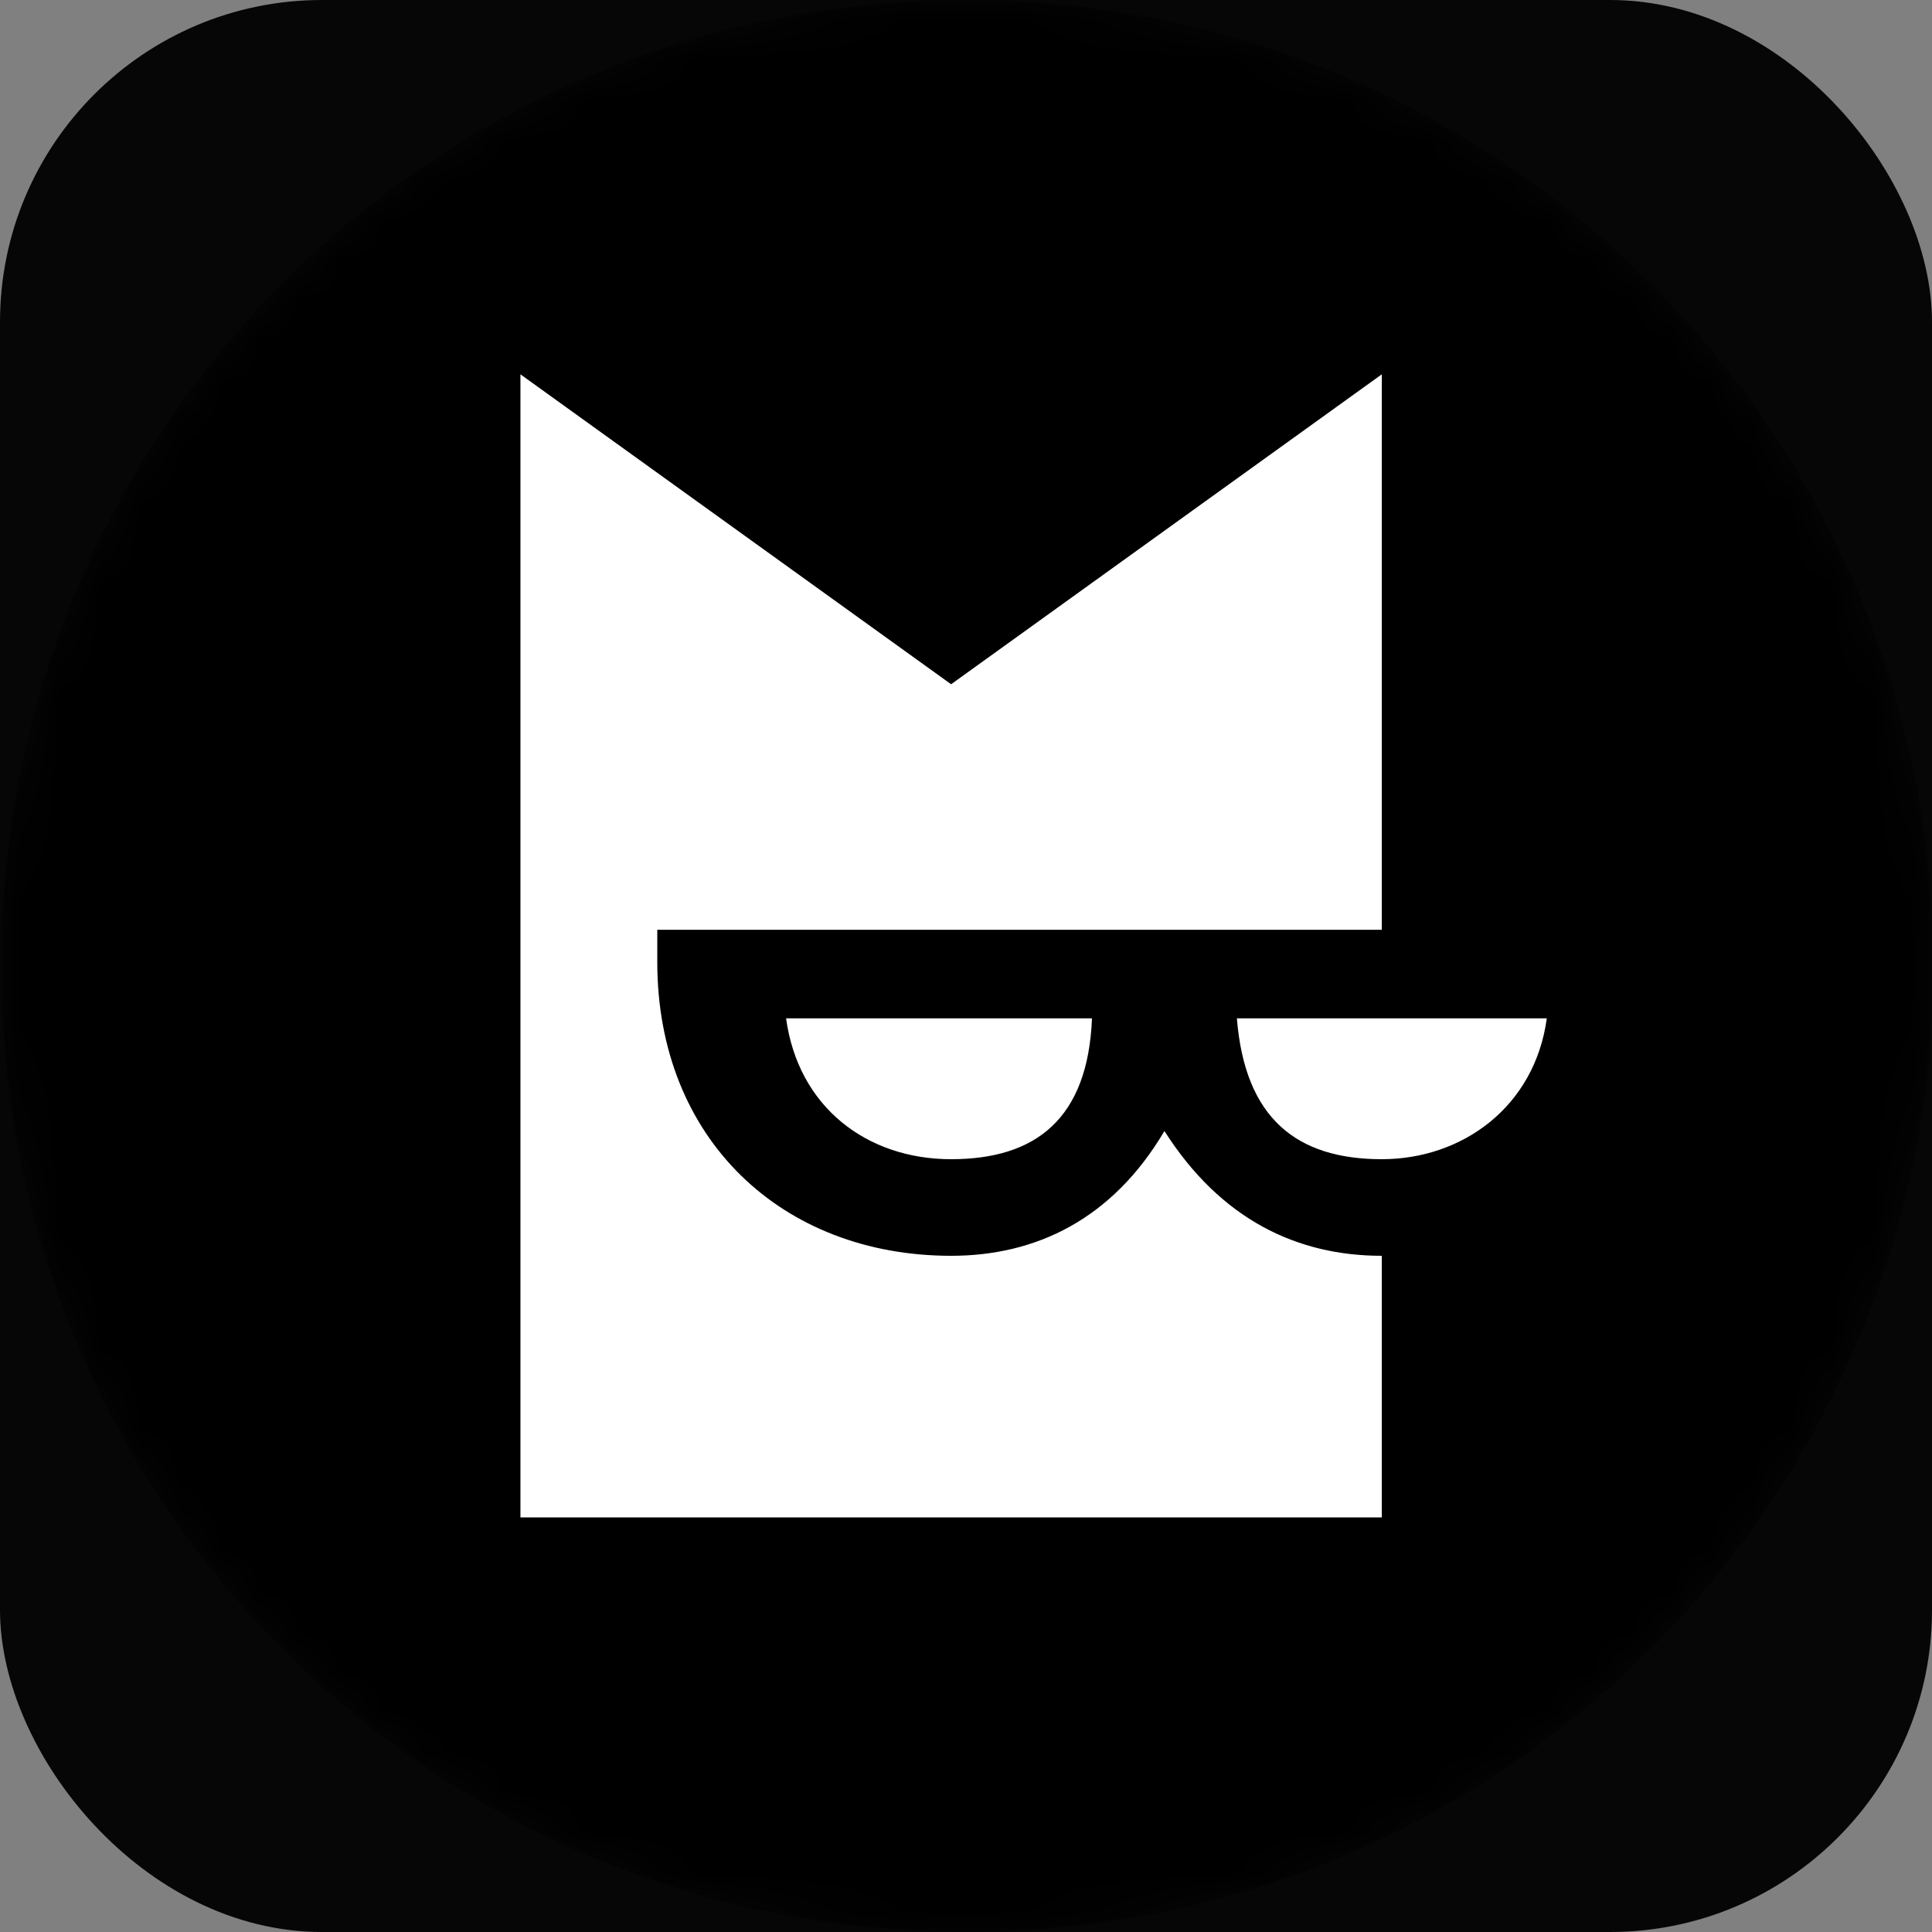
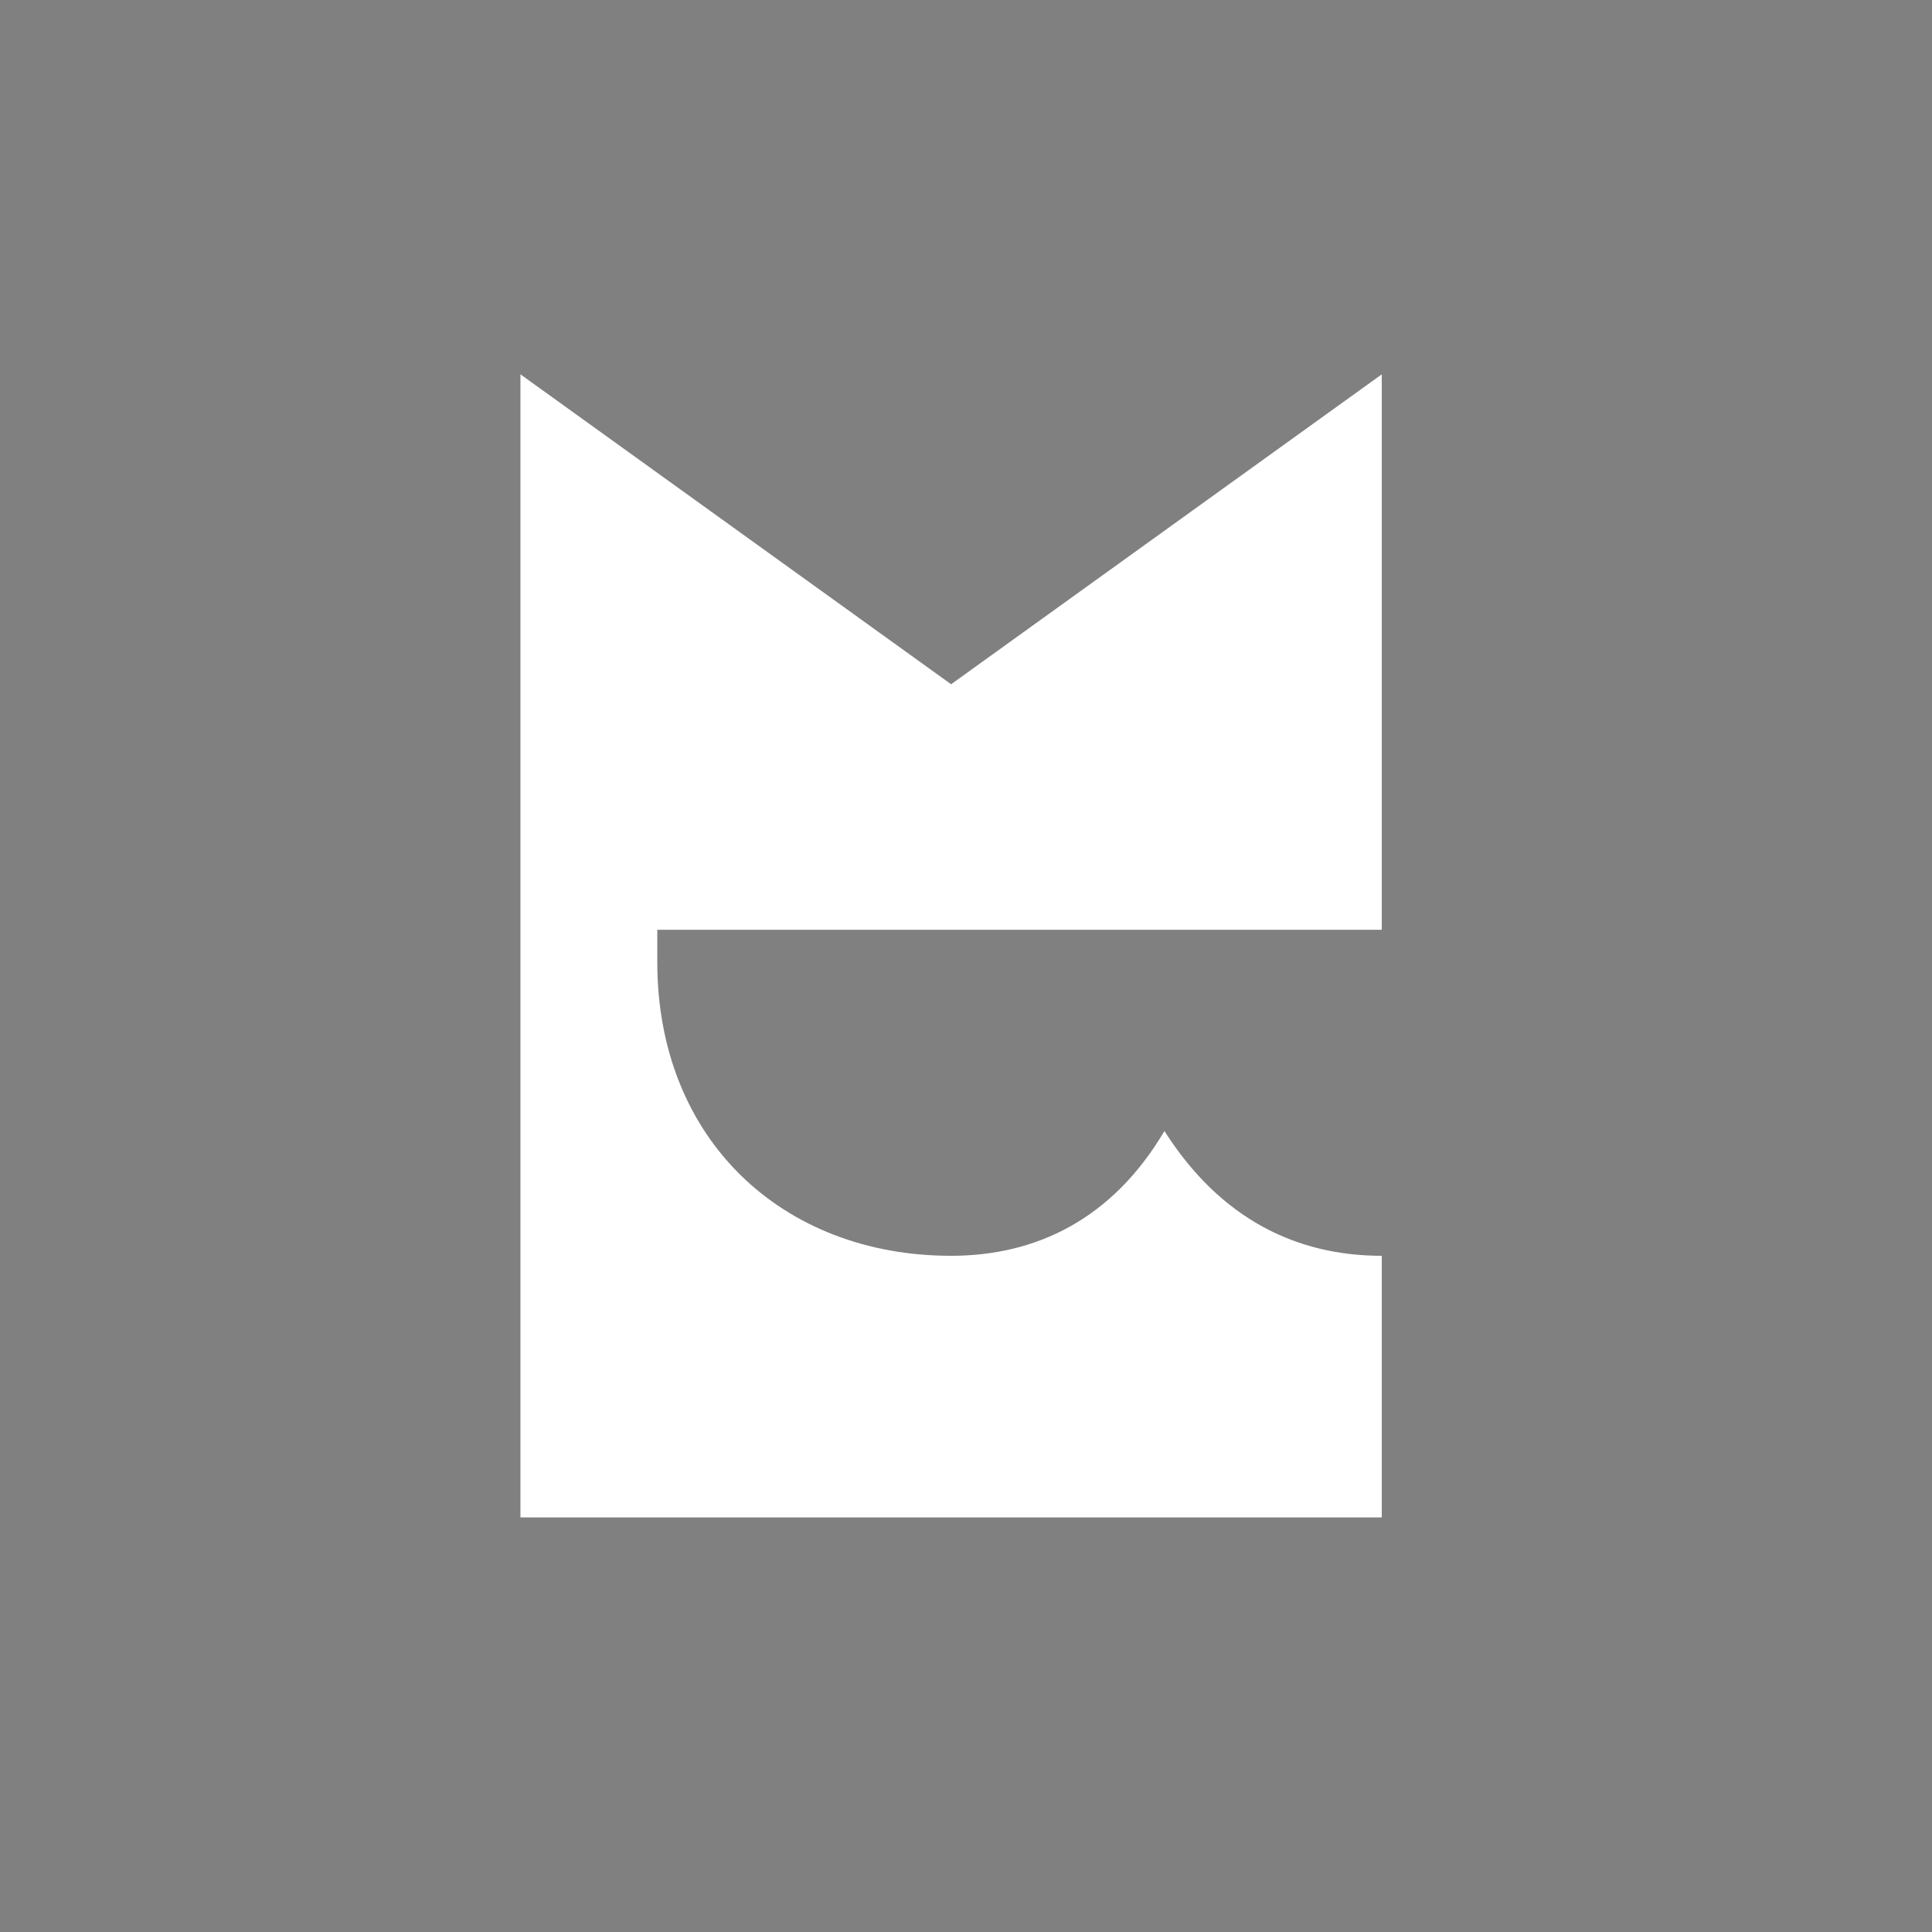
<svg xmlns="http://www.w3.org/2000/svg" width="48" height="48" viewBox="0 0 48 48" fill="none">
  <rect x="0" y="0" width="48" height="48" fill="#808080" stroke="none" />
-   <rect width="48" height="48" rx="8" fill="#060606" />
  <mask id="mask0_1_49" style="mask-type:luminance" maskUnits="userSpaceOnUse" x="0" y="0" width="48" height="48">
    <path d="M24 0C37.26 0 48 10.75 48 24C48 37.25 37.26 48 24 48C10.75 48 0 37.25 0 24C0 10.75 10.75 0 24 0Z" fill="white" />
  </mask>
  <g mask="url(#mask0_1_49)">
-     <path d="M48.03 24C48.03 37.3 37.23 48 24.03 48C10.73 48 0.03 37.3 0.03 24C0.03 10.7 10.73 0 24.03 0C37.23 0 48.03 10.7 48.03 24Z" fill="black" />
    <path fill-rule="evenodd" clip-rule="evenodd" d="M28.93 28.1C27.63 30.3 25.73 31.2 23.63 31.2C19.43 31.2 16.33 28.3 16.33 23.9V23.7C16.33 23.5 16.33 23.3 16.33 23.1H34.33V9.3L23.63 17L12.93 9.3V37.7H34.33V31.2C32.23 31.2 30.33 30.3 28.93 28.1Z" fill="white" />
-     <path fill-rule="evenodd" clip-rule="evenodd" d="M23.63 28.8C25.73 28.8 27.03 27.8 27.13 25.3H19.53C19.83 27.5 21.53 28.8 23.63 28.8Z" fill="white" />
-     <path fill-rule="evenodd" clip-rule="evenodd" d="M30.73 25.3H38.43C38.13 27.5 36.33 28.8 34.33 28.8C32.23 28.8 30.93 27.8 30.73 25.3Z" fill="white" />
  </g>
</svg>